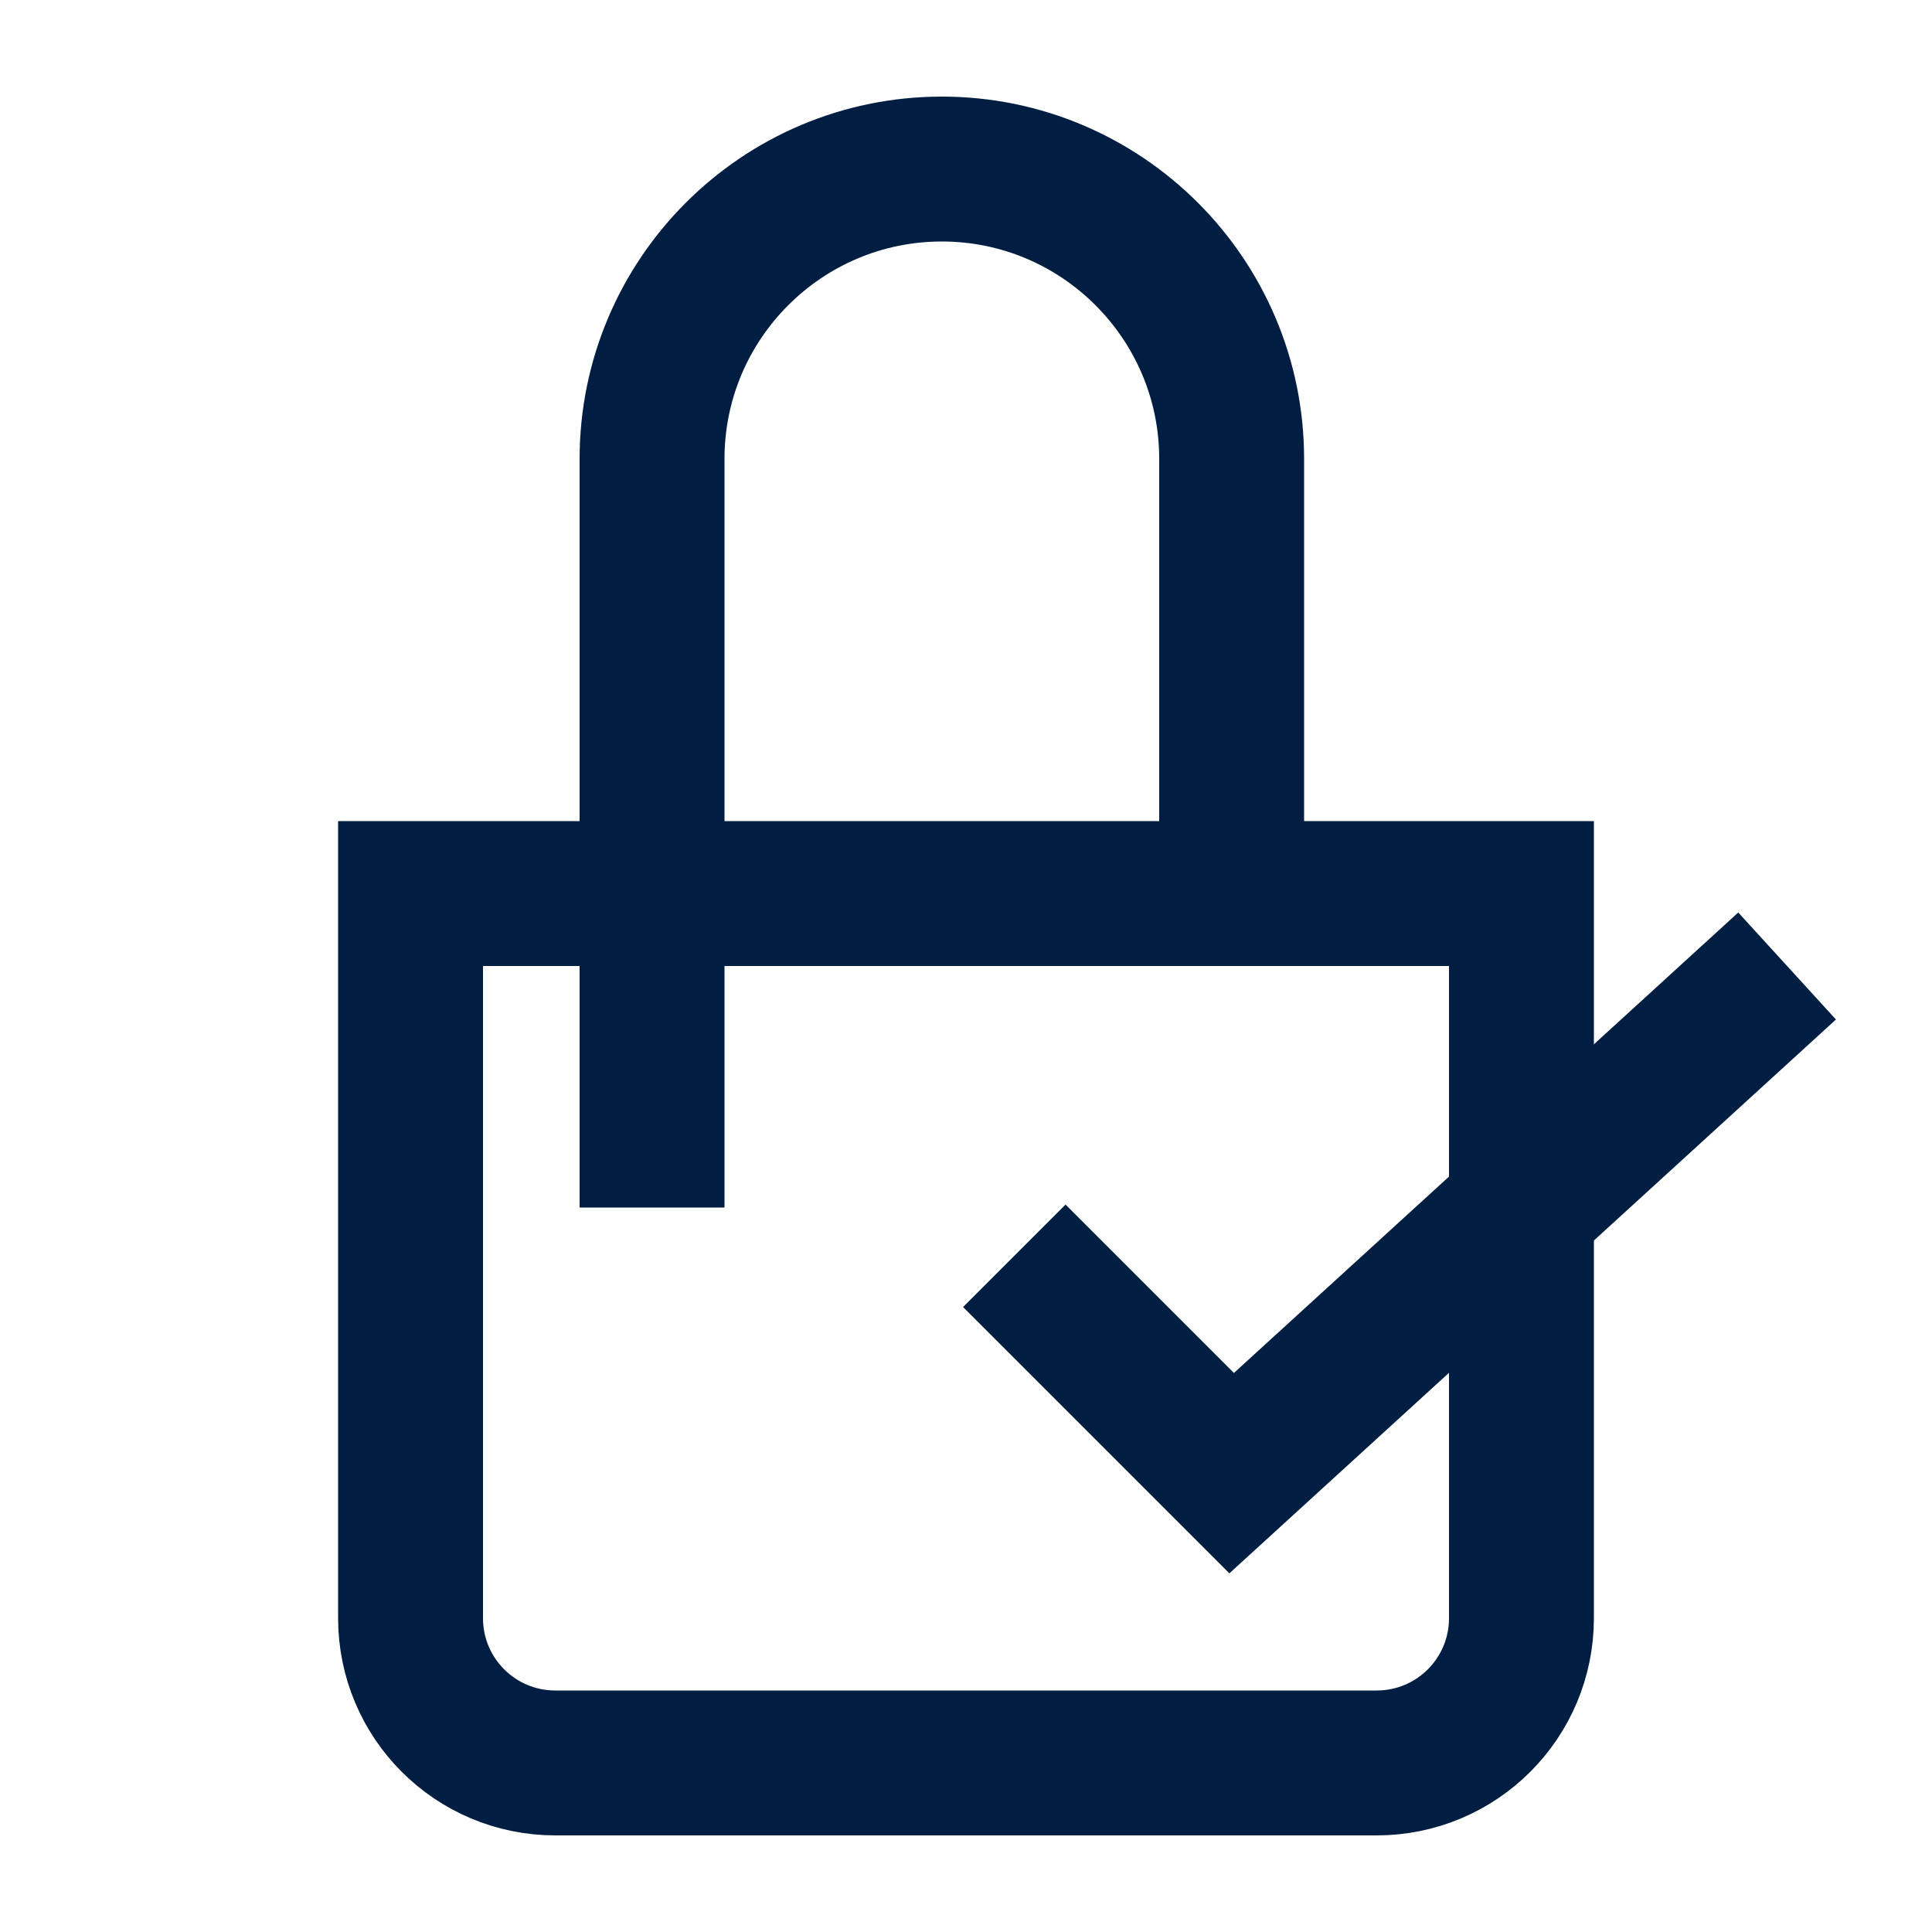
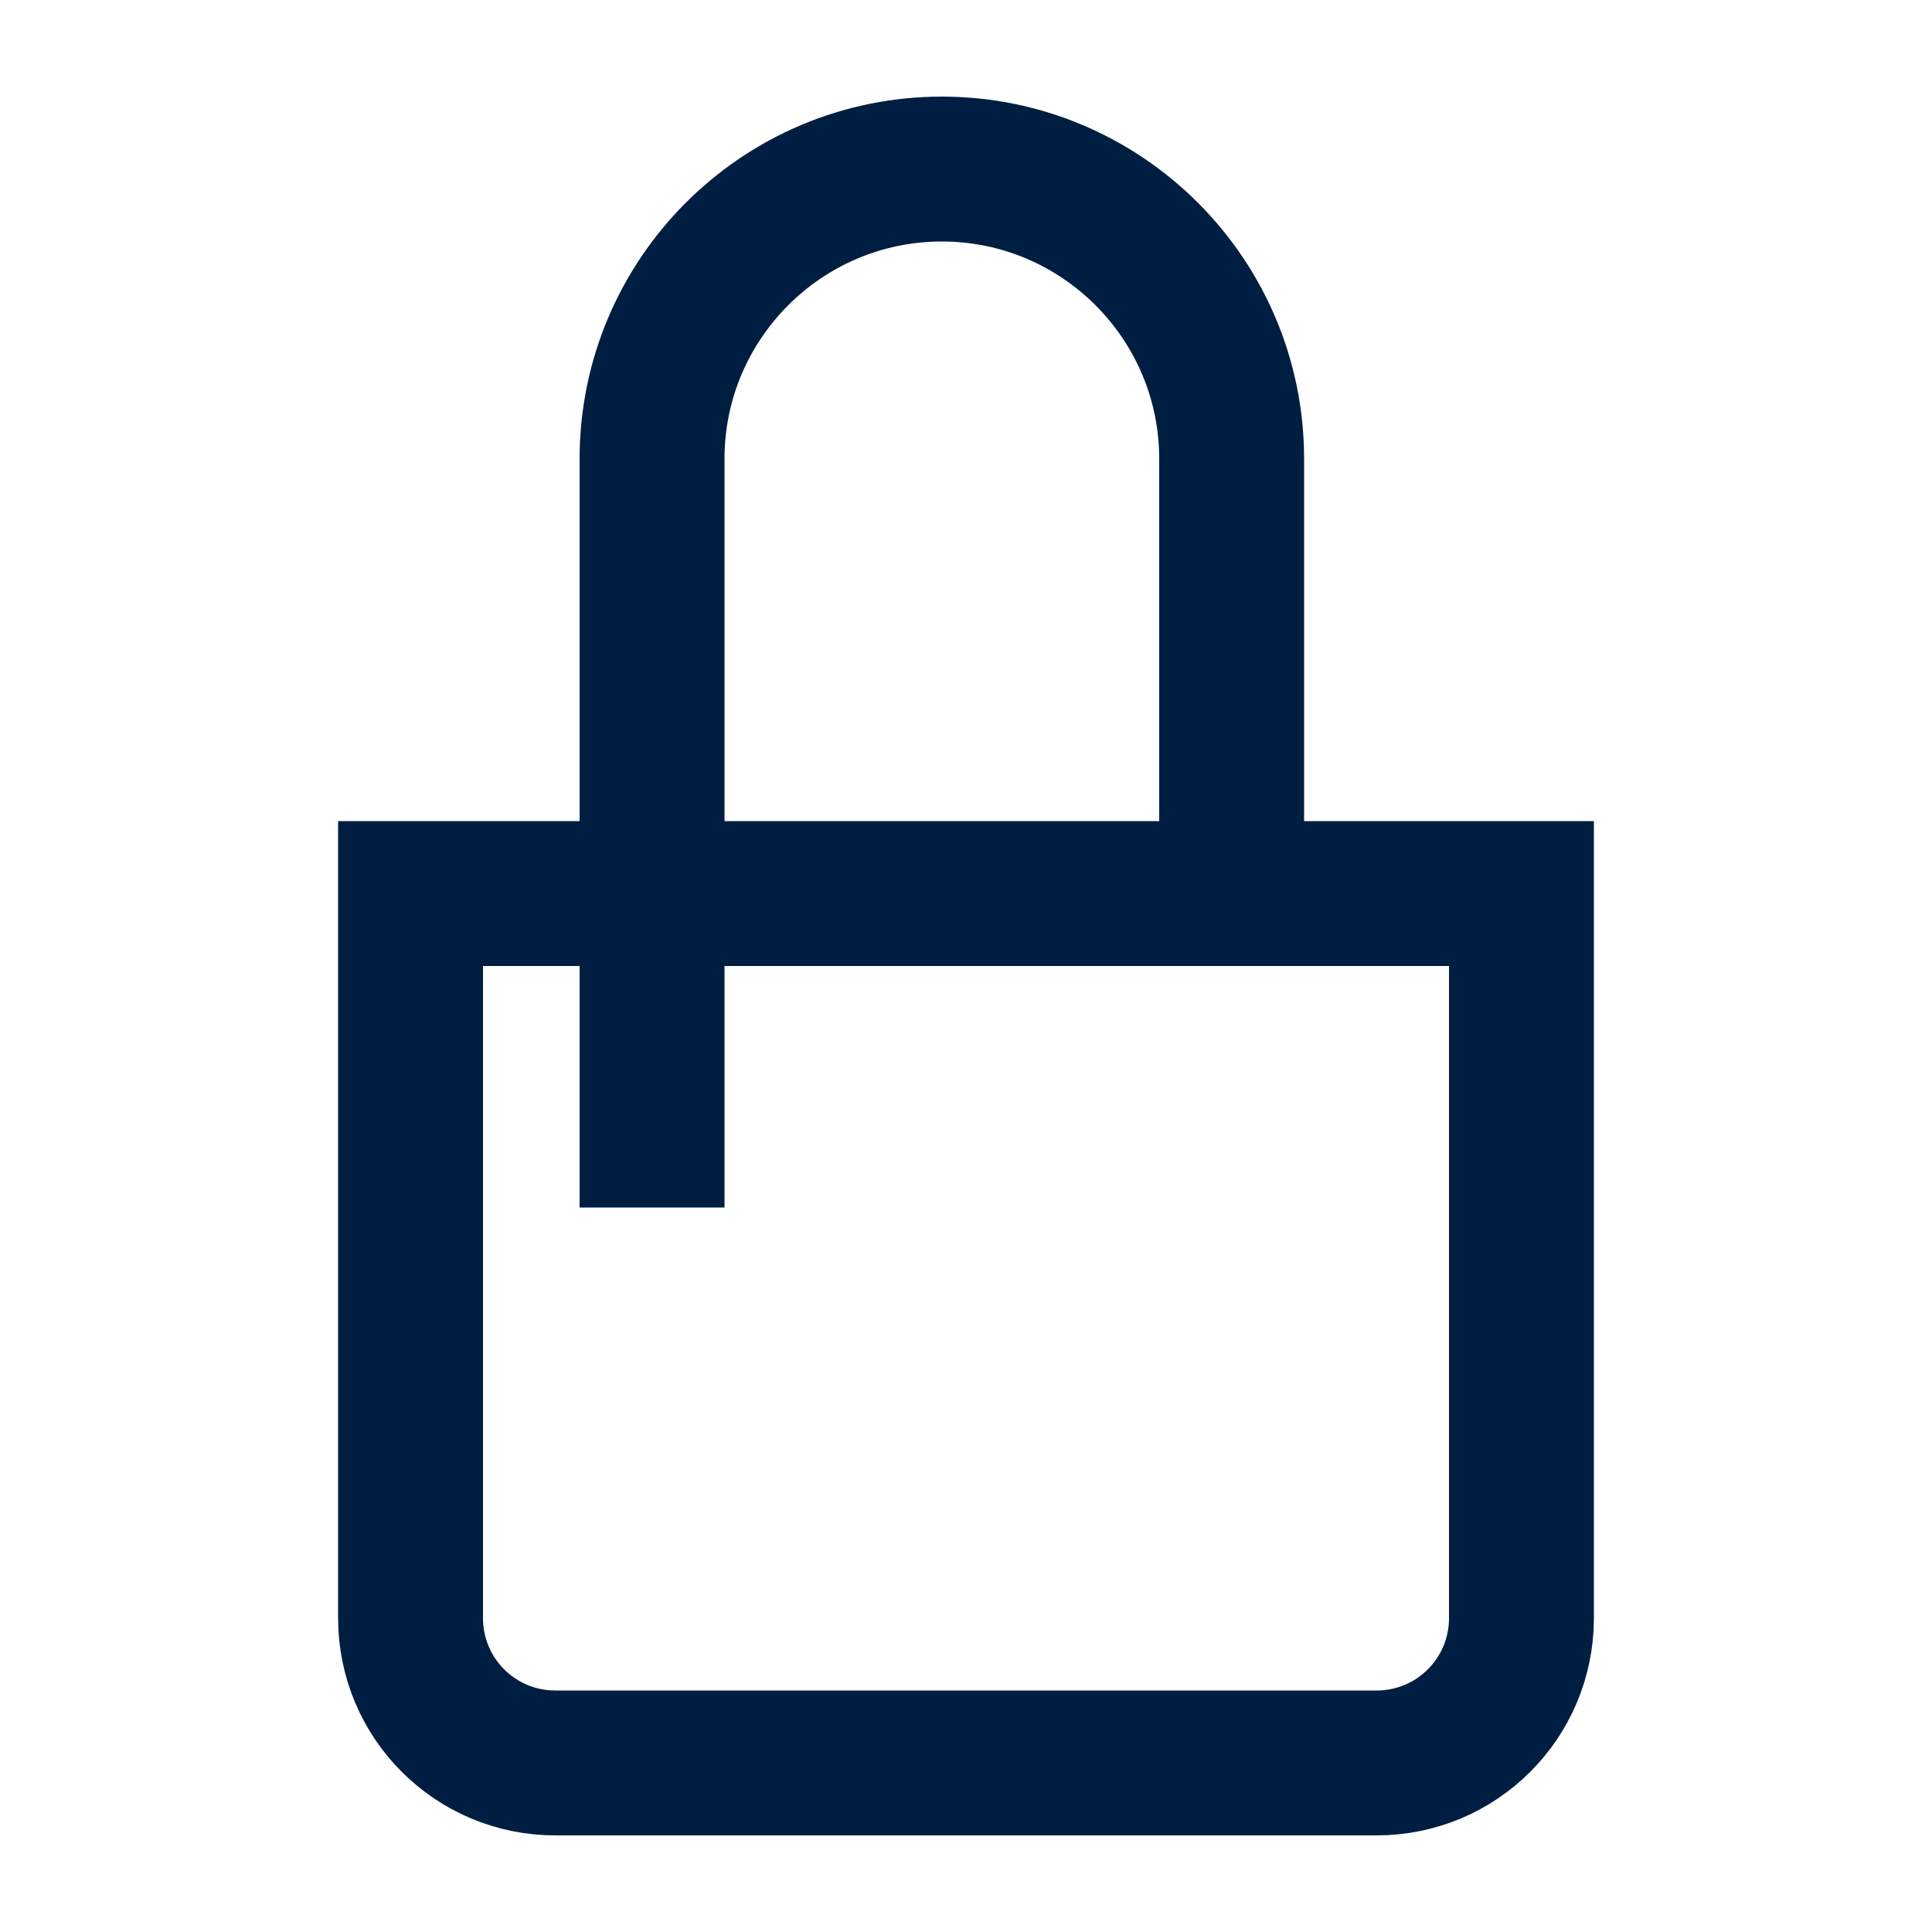
<svg xmlns="http://www.w3.org/2000/svg" width="40" height="40" viewBox="0 0 40 40" fill="none">
-   <path d="M21 26L25.5 30.5L37 20" stroke="#001E41" stroke-width="3" />
  <path d="M8.5 18.5H31.5V33.5C31.5 35.16 30.16 36.5 28.5 36.5H11.5C9.84 36.5 8.5 35.16 8.5 33.5V18.5Z" stroke="#001E41" stroke-width="3" stroke-miterlimit="10" />
  <path d="M25.5 18.5V9.5C25.5 6.19 22.81 3.5 19.5 3.5C16.19 3.5 13.5 6.19 13.5 9.5V25" stroke="#001E41" stroke-width="3" stroke-miterlimit="10" />
</svg>